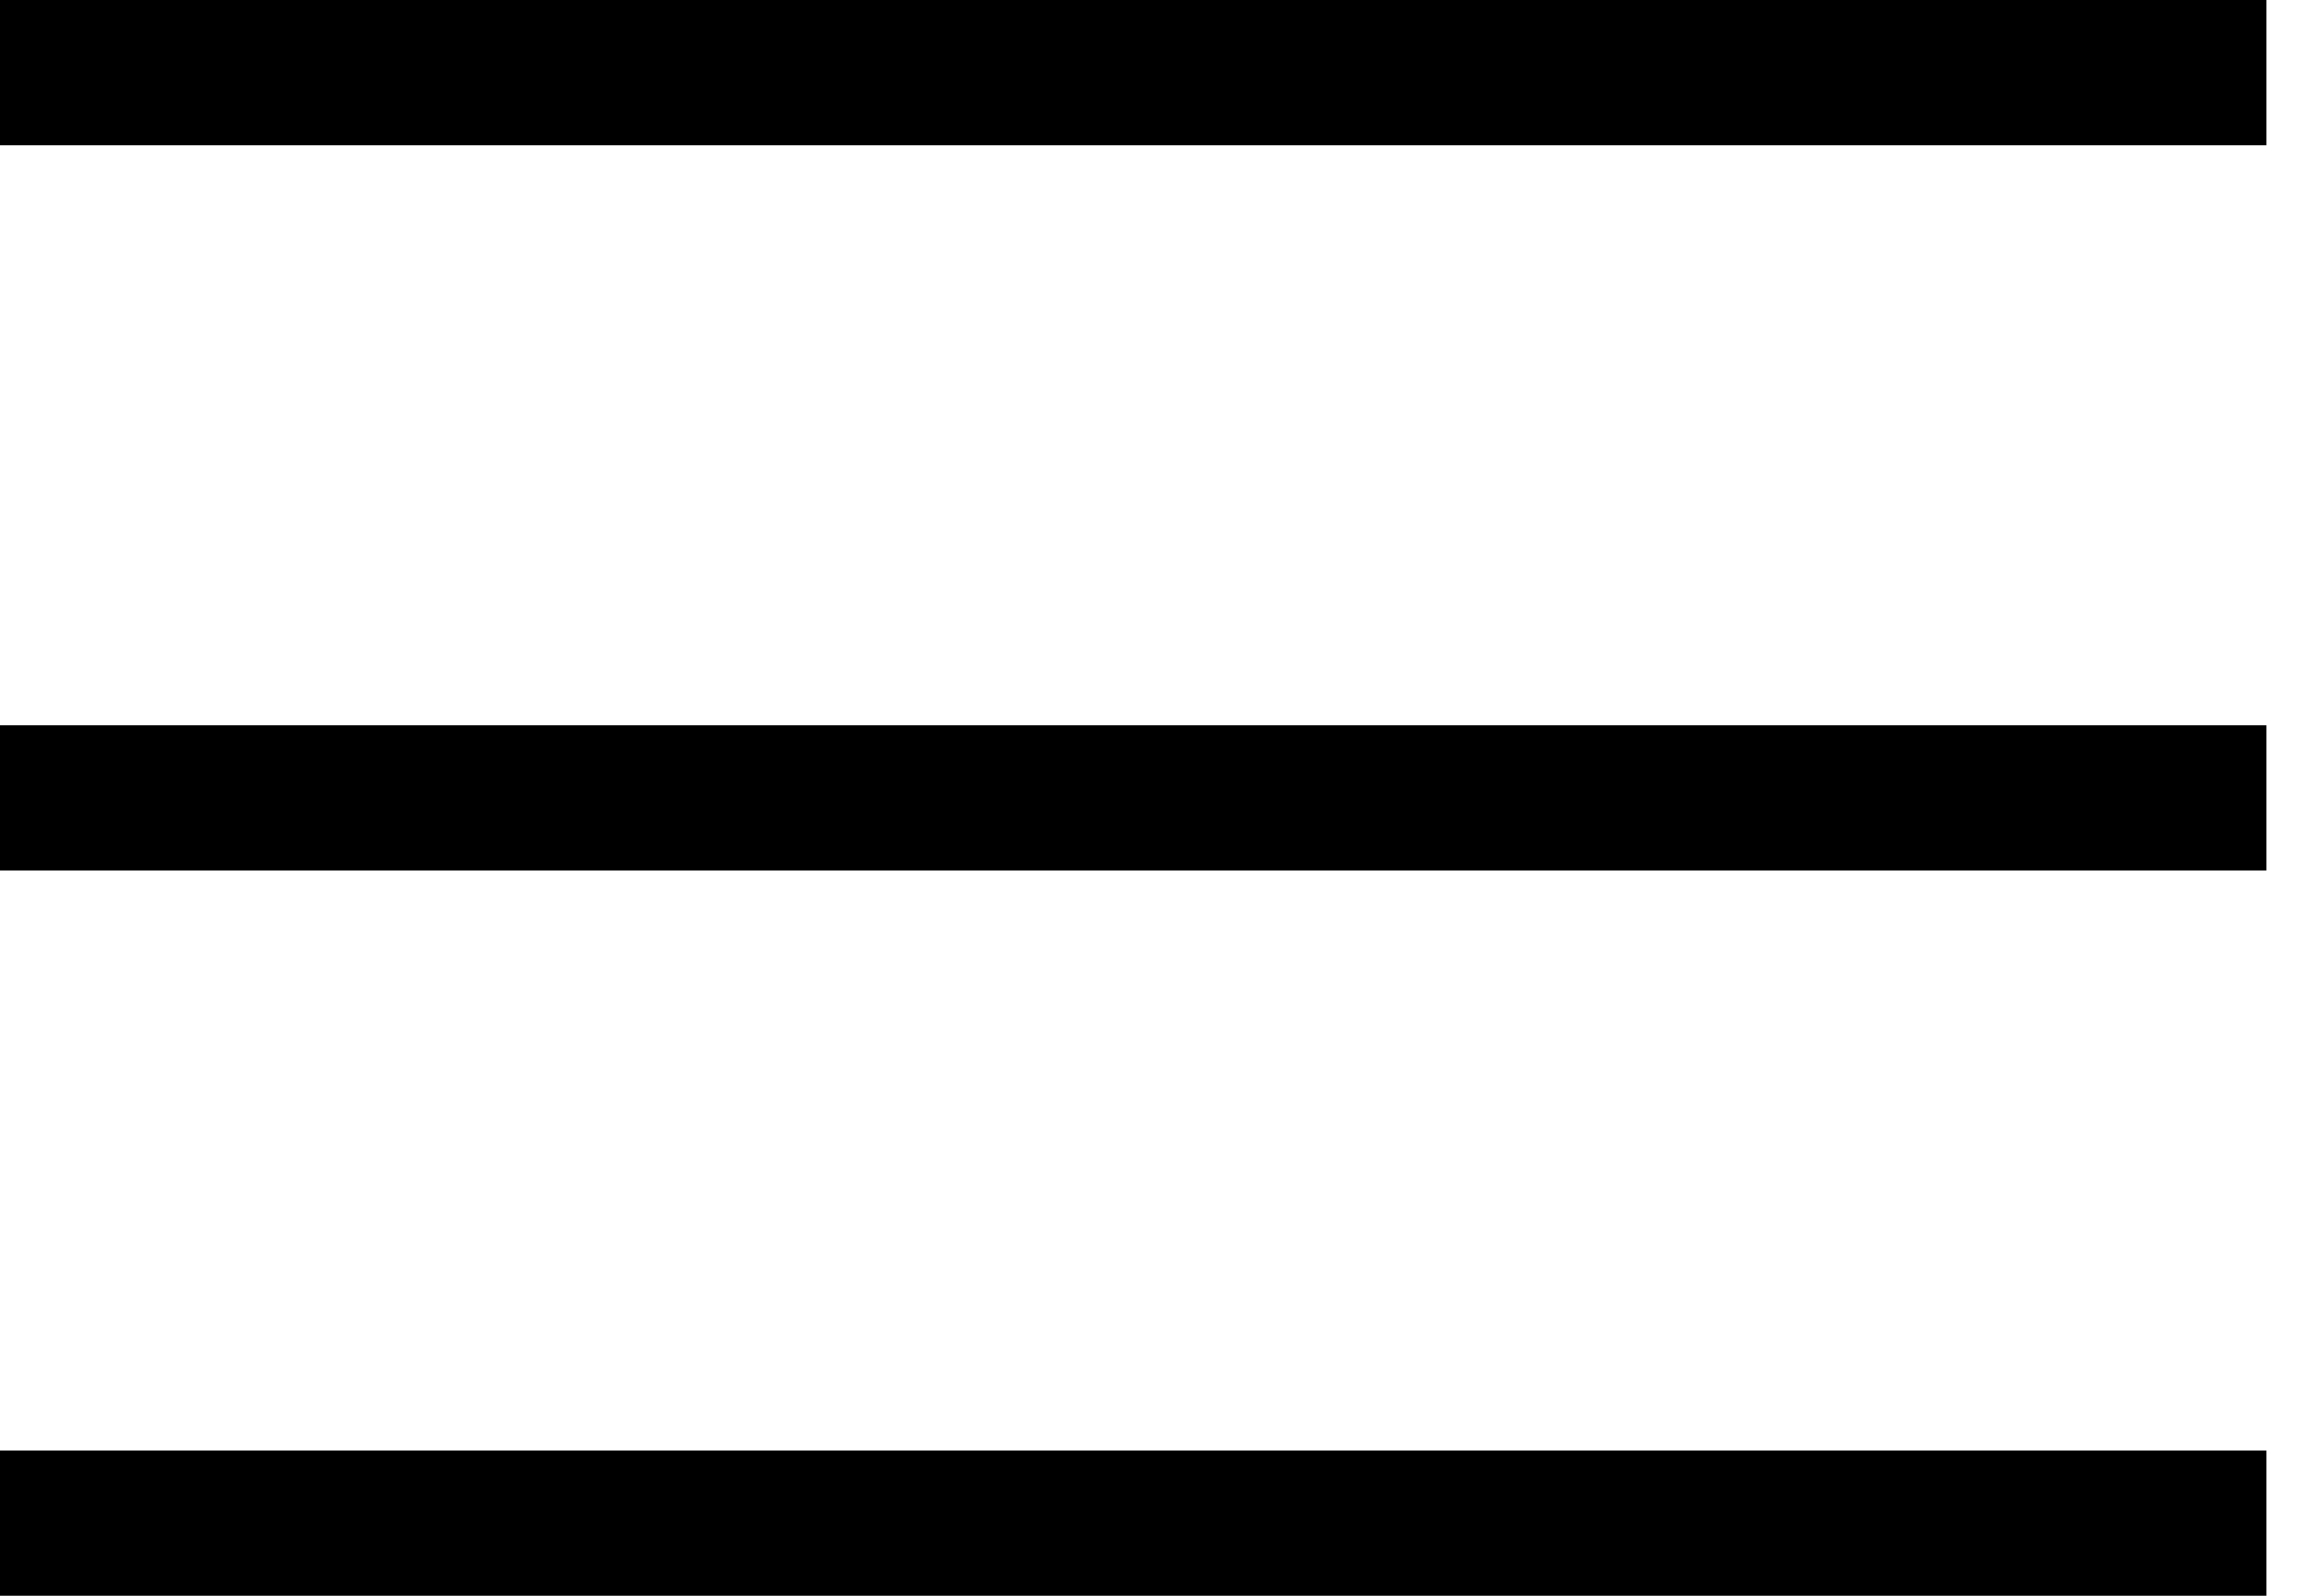
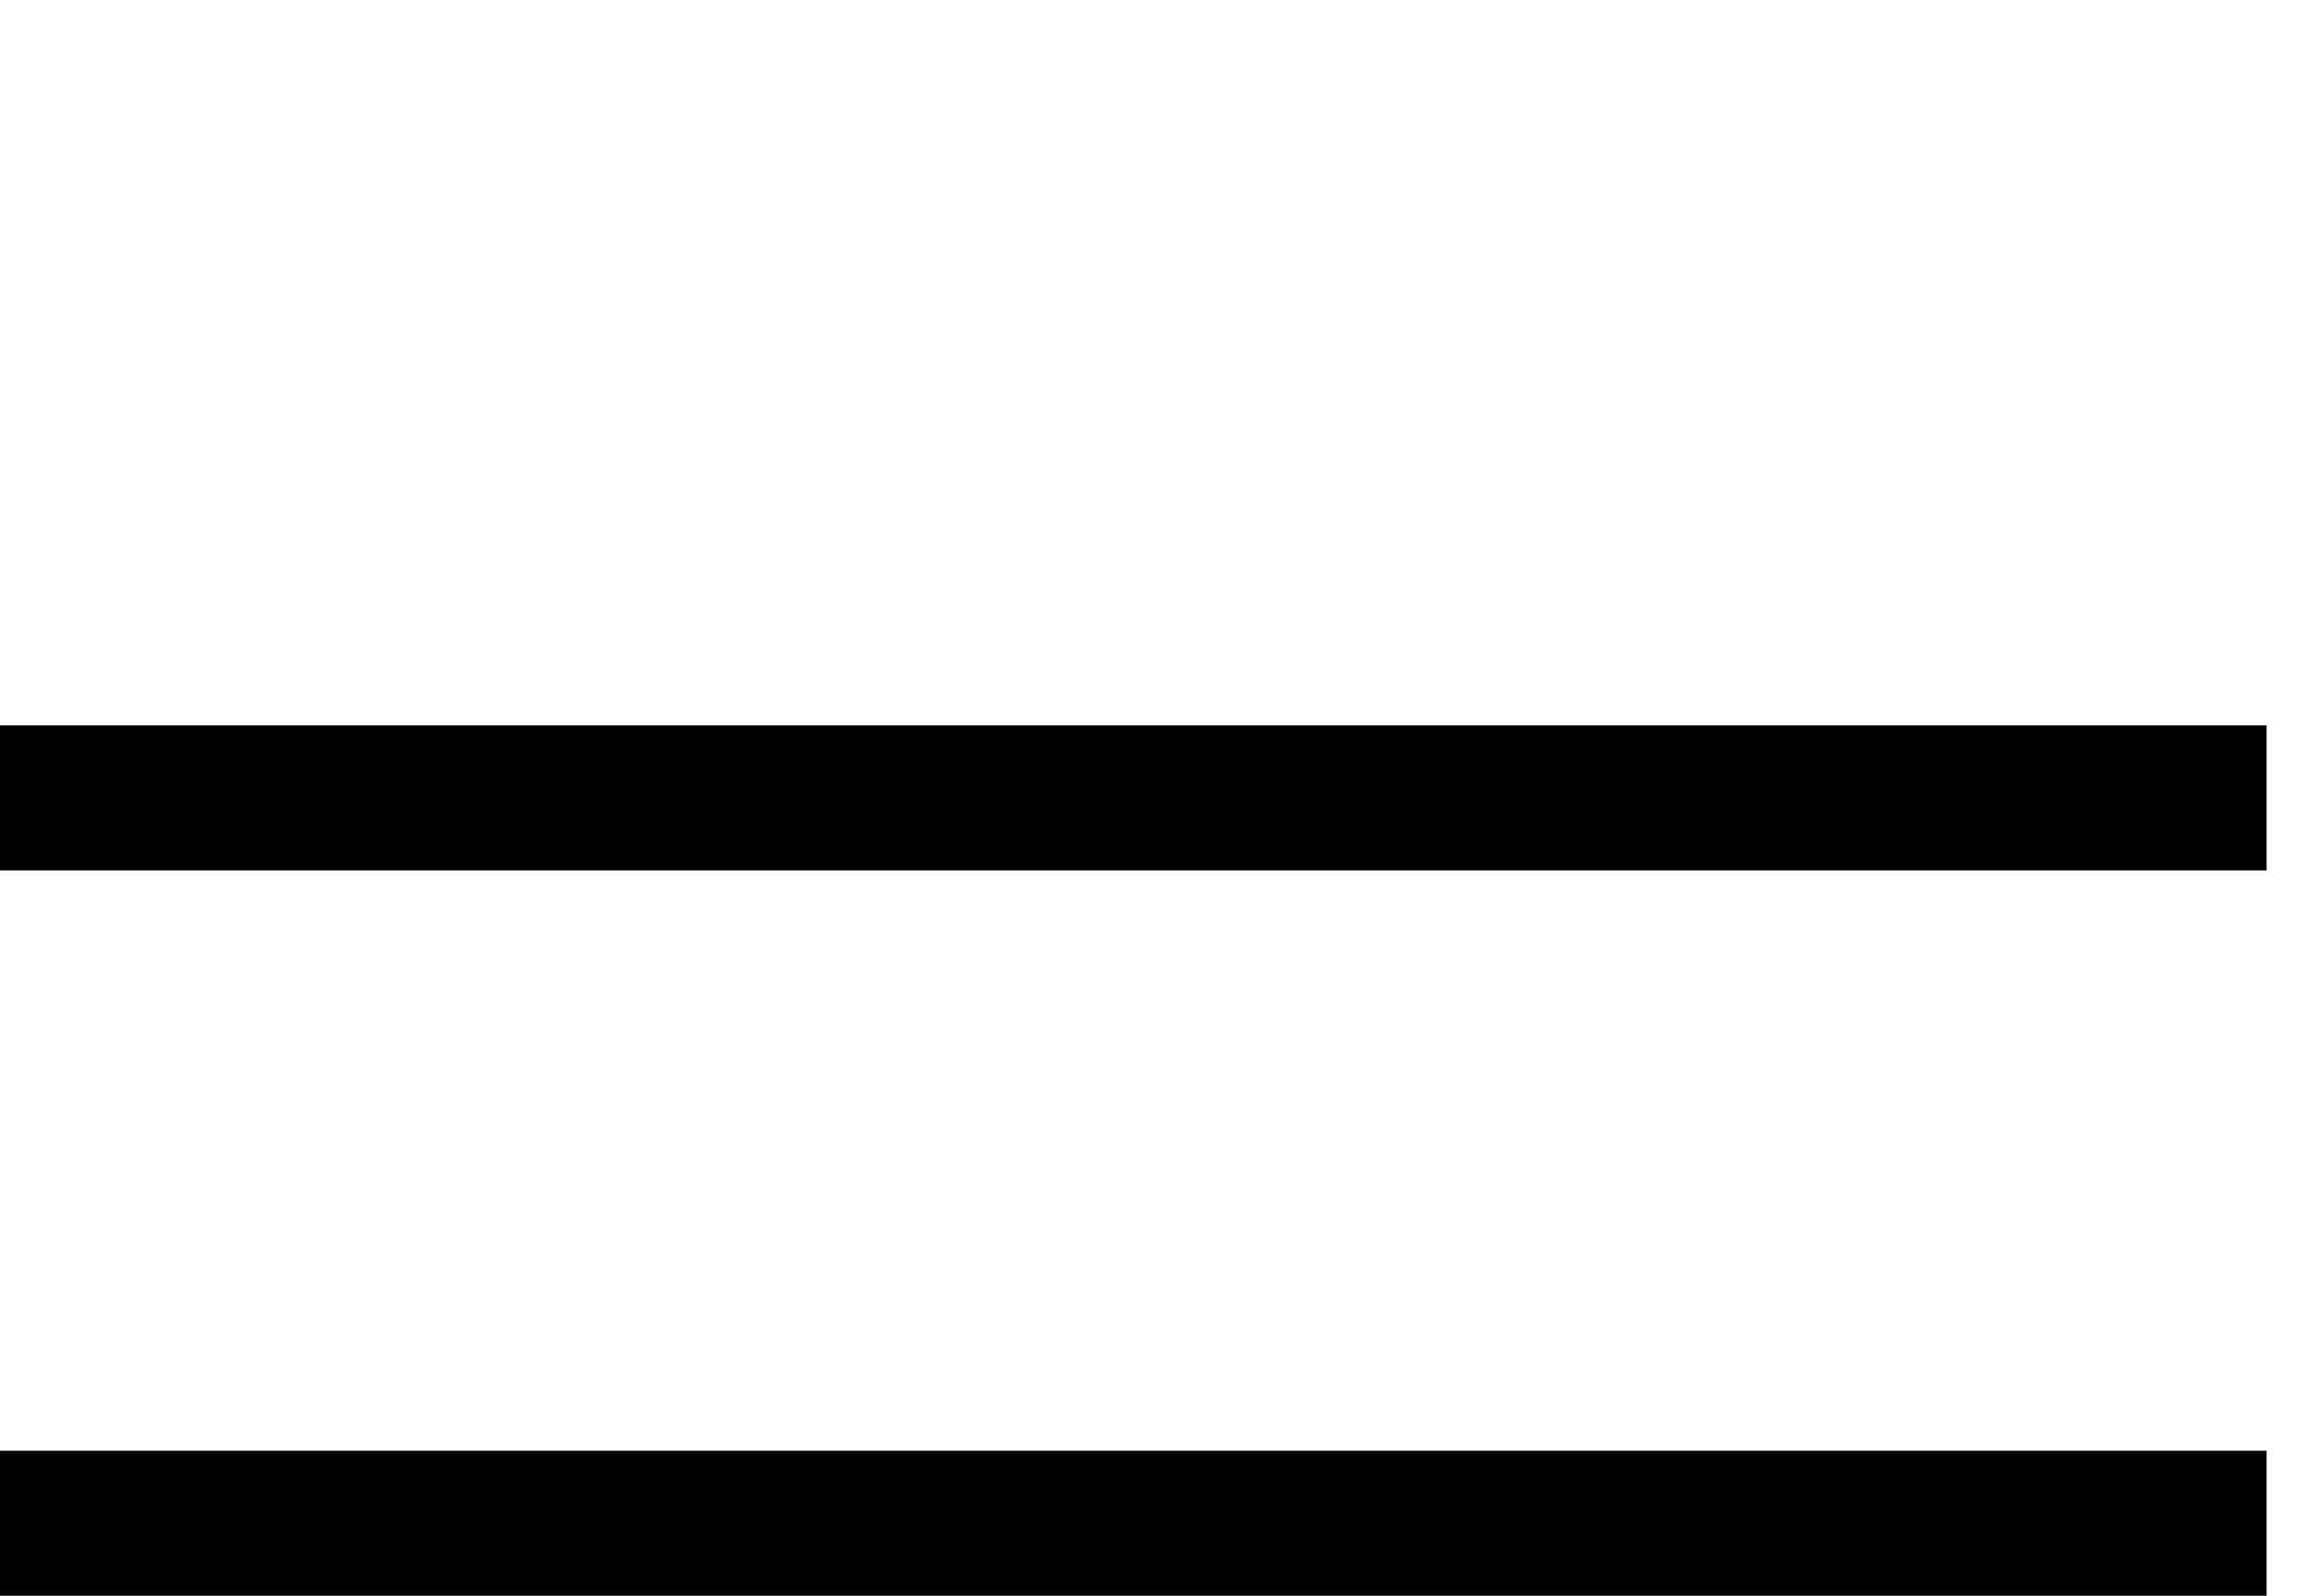
<svg xmlns="http://www.w3.org/2000/svg" width="32" height="22" viewBox="0 0 32 22" fill="none">
-   <line y1="1" x2="31.25" y2="1" stroke="black" stroke-width="2" />
  <line y1="11" x2="31.25" y2="11" stroke="black" stroke-width="2" />
  <line y1="21" x2="31.25" y2="21" stroke="black" stroke-width="2" />
</svg>